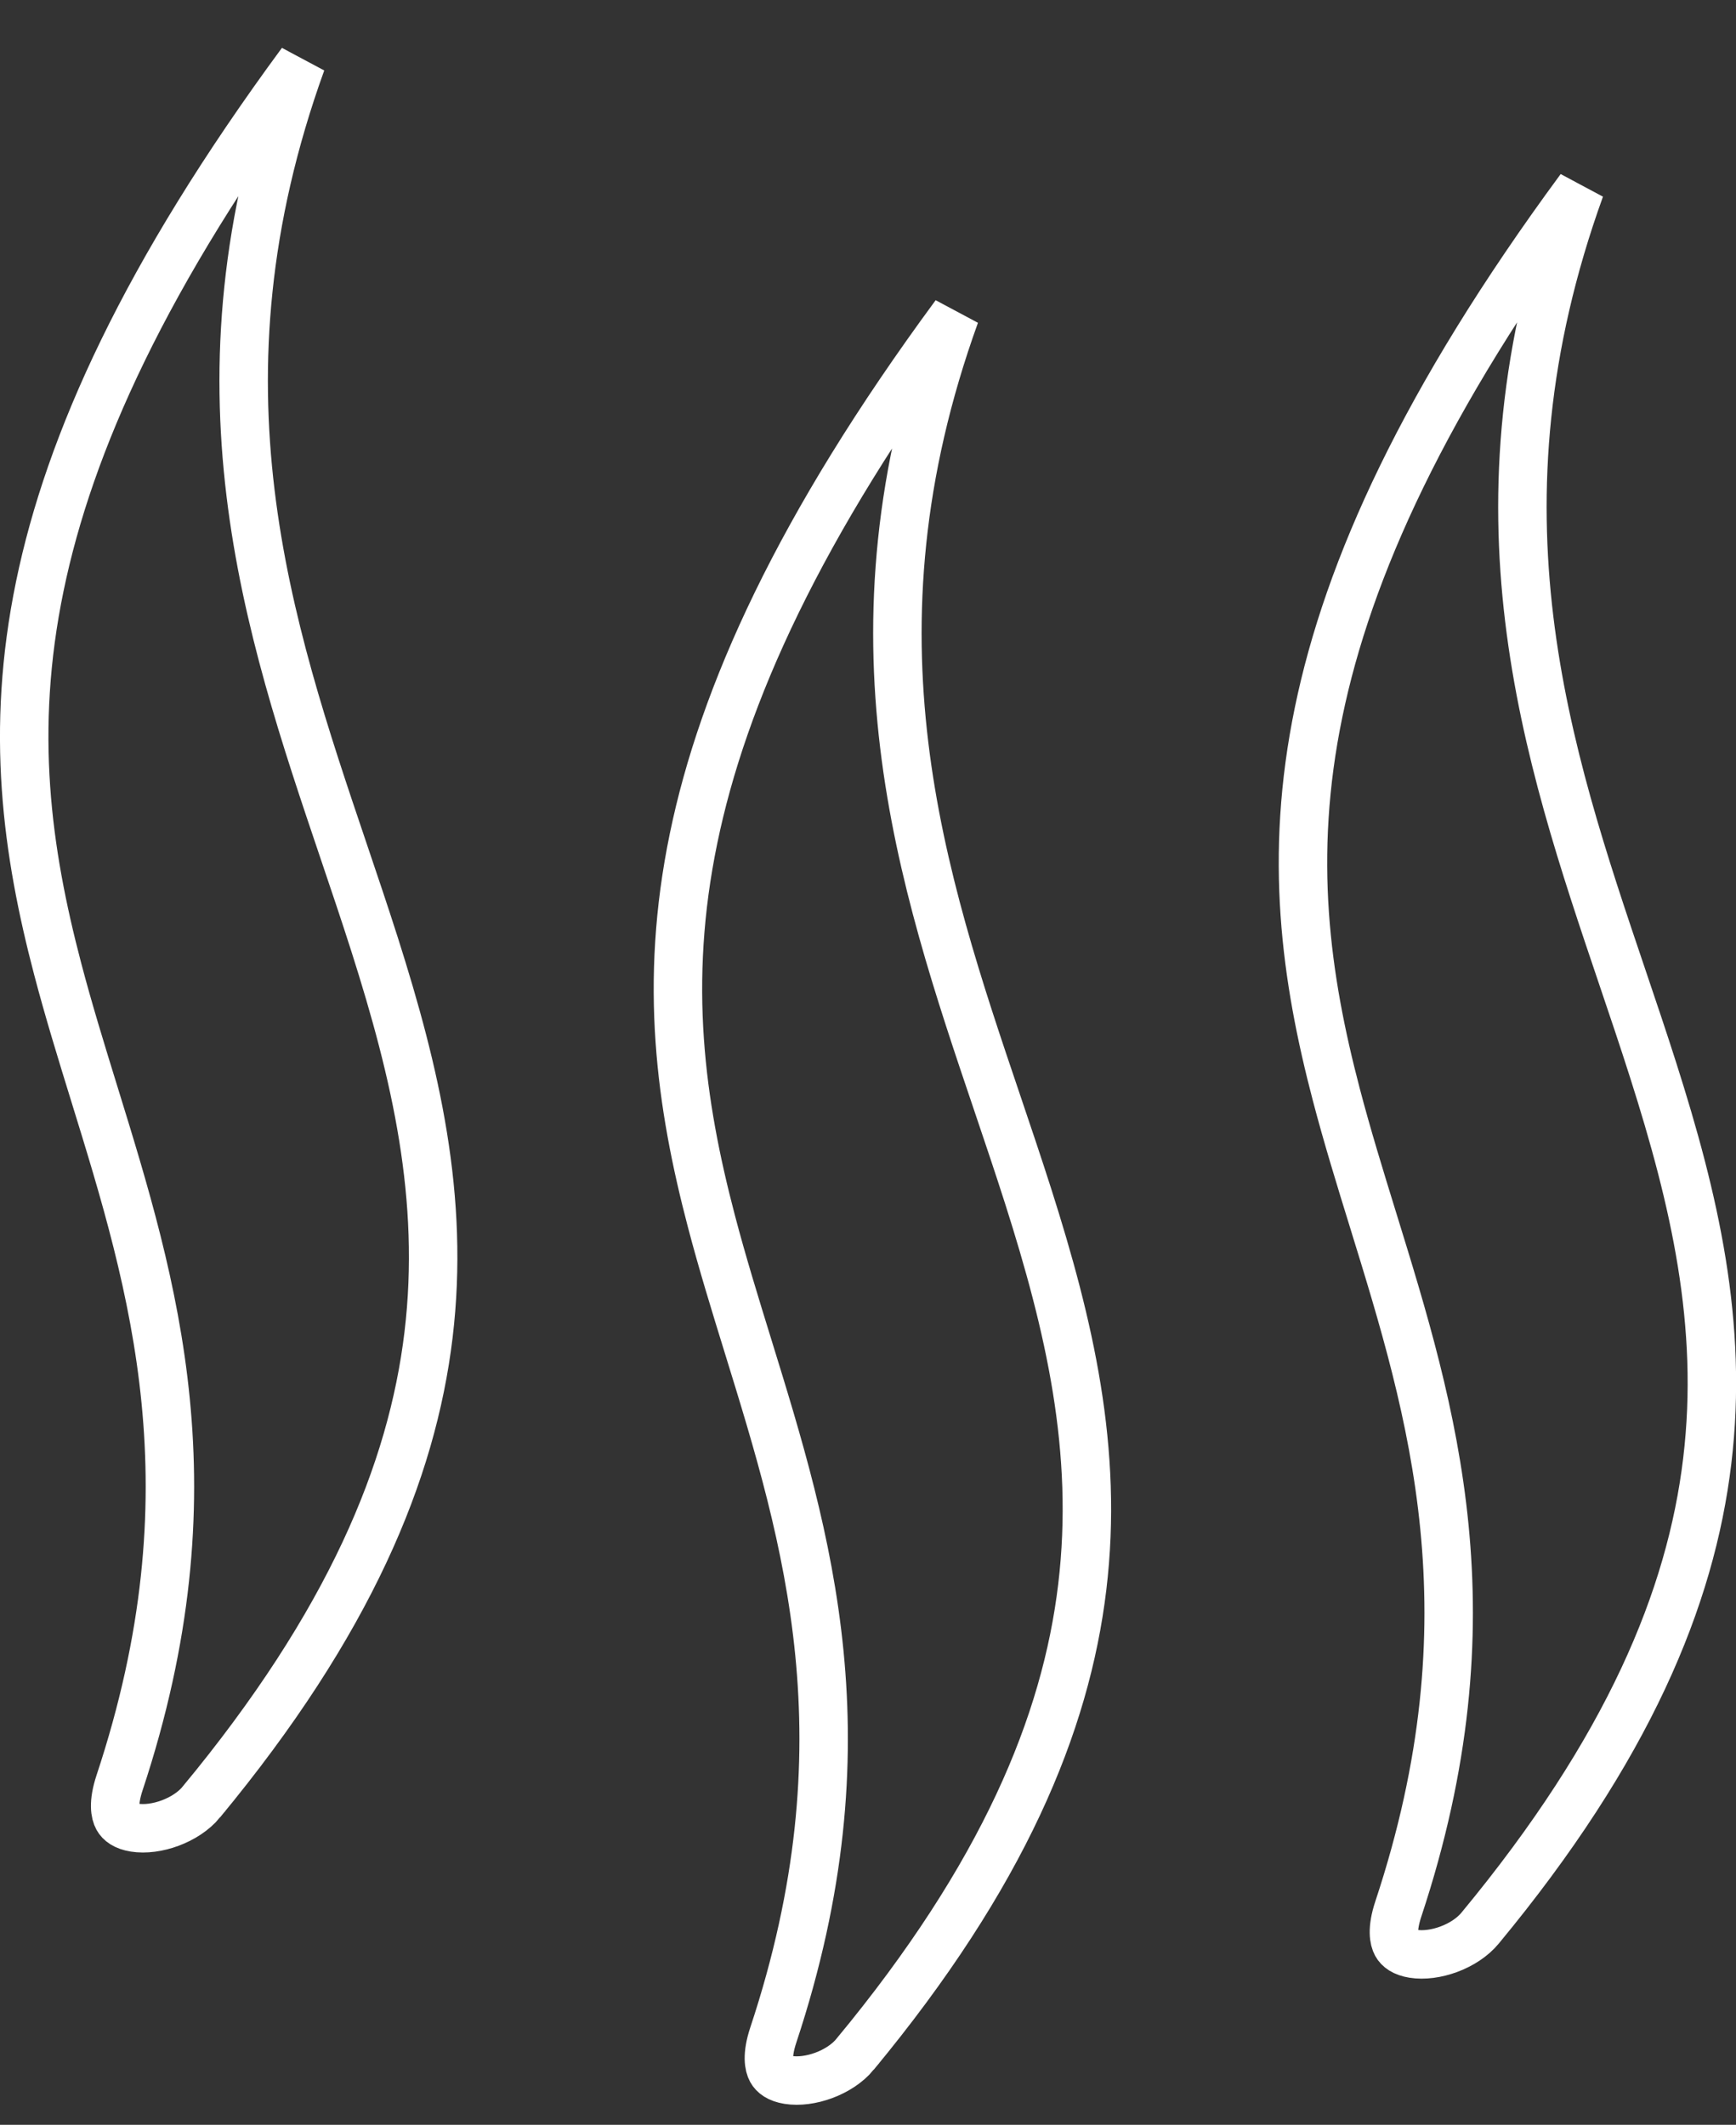
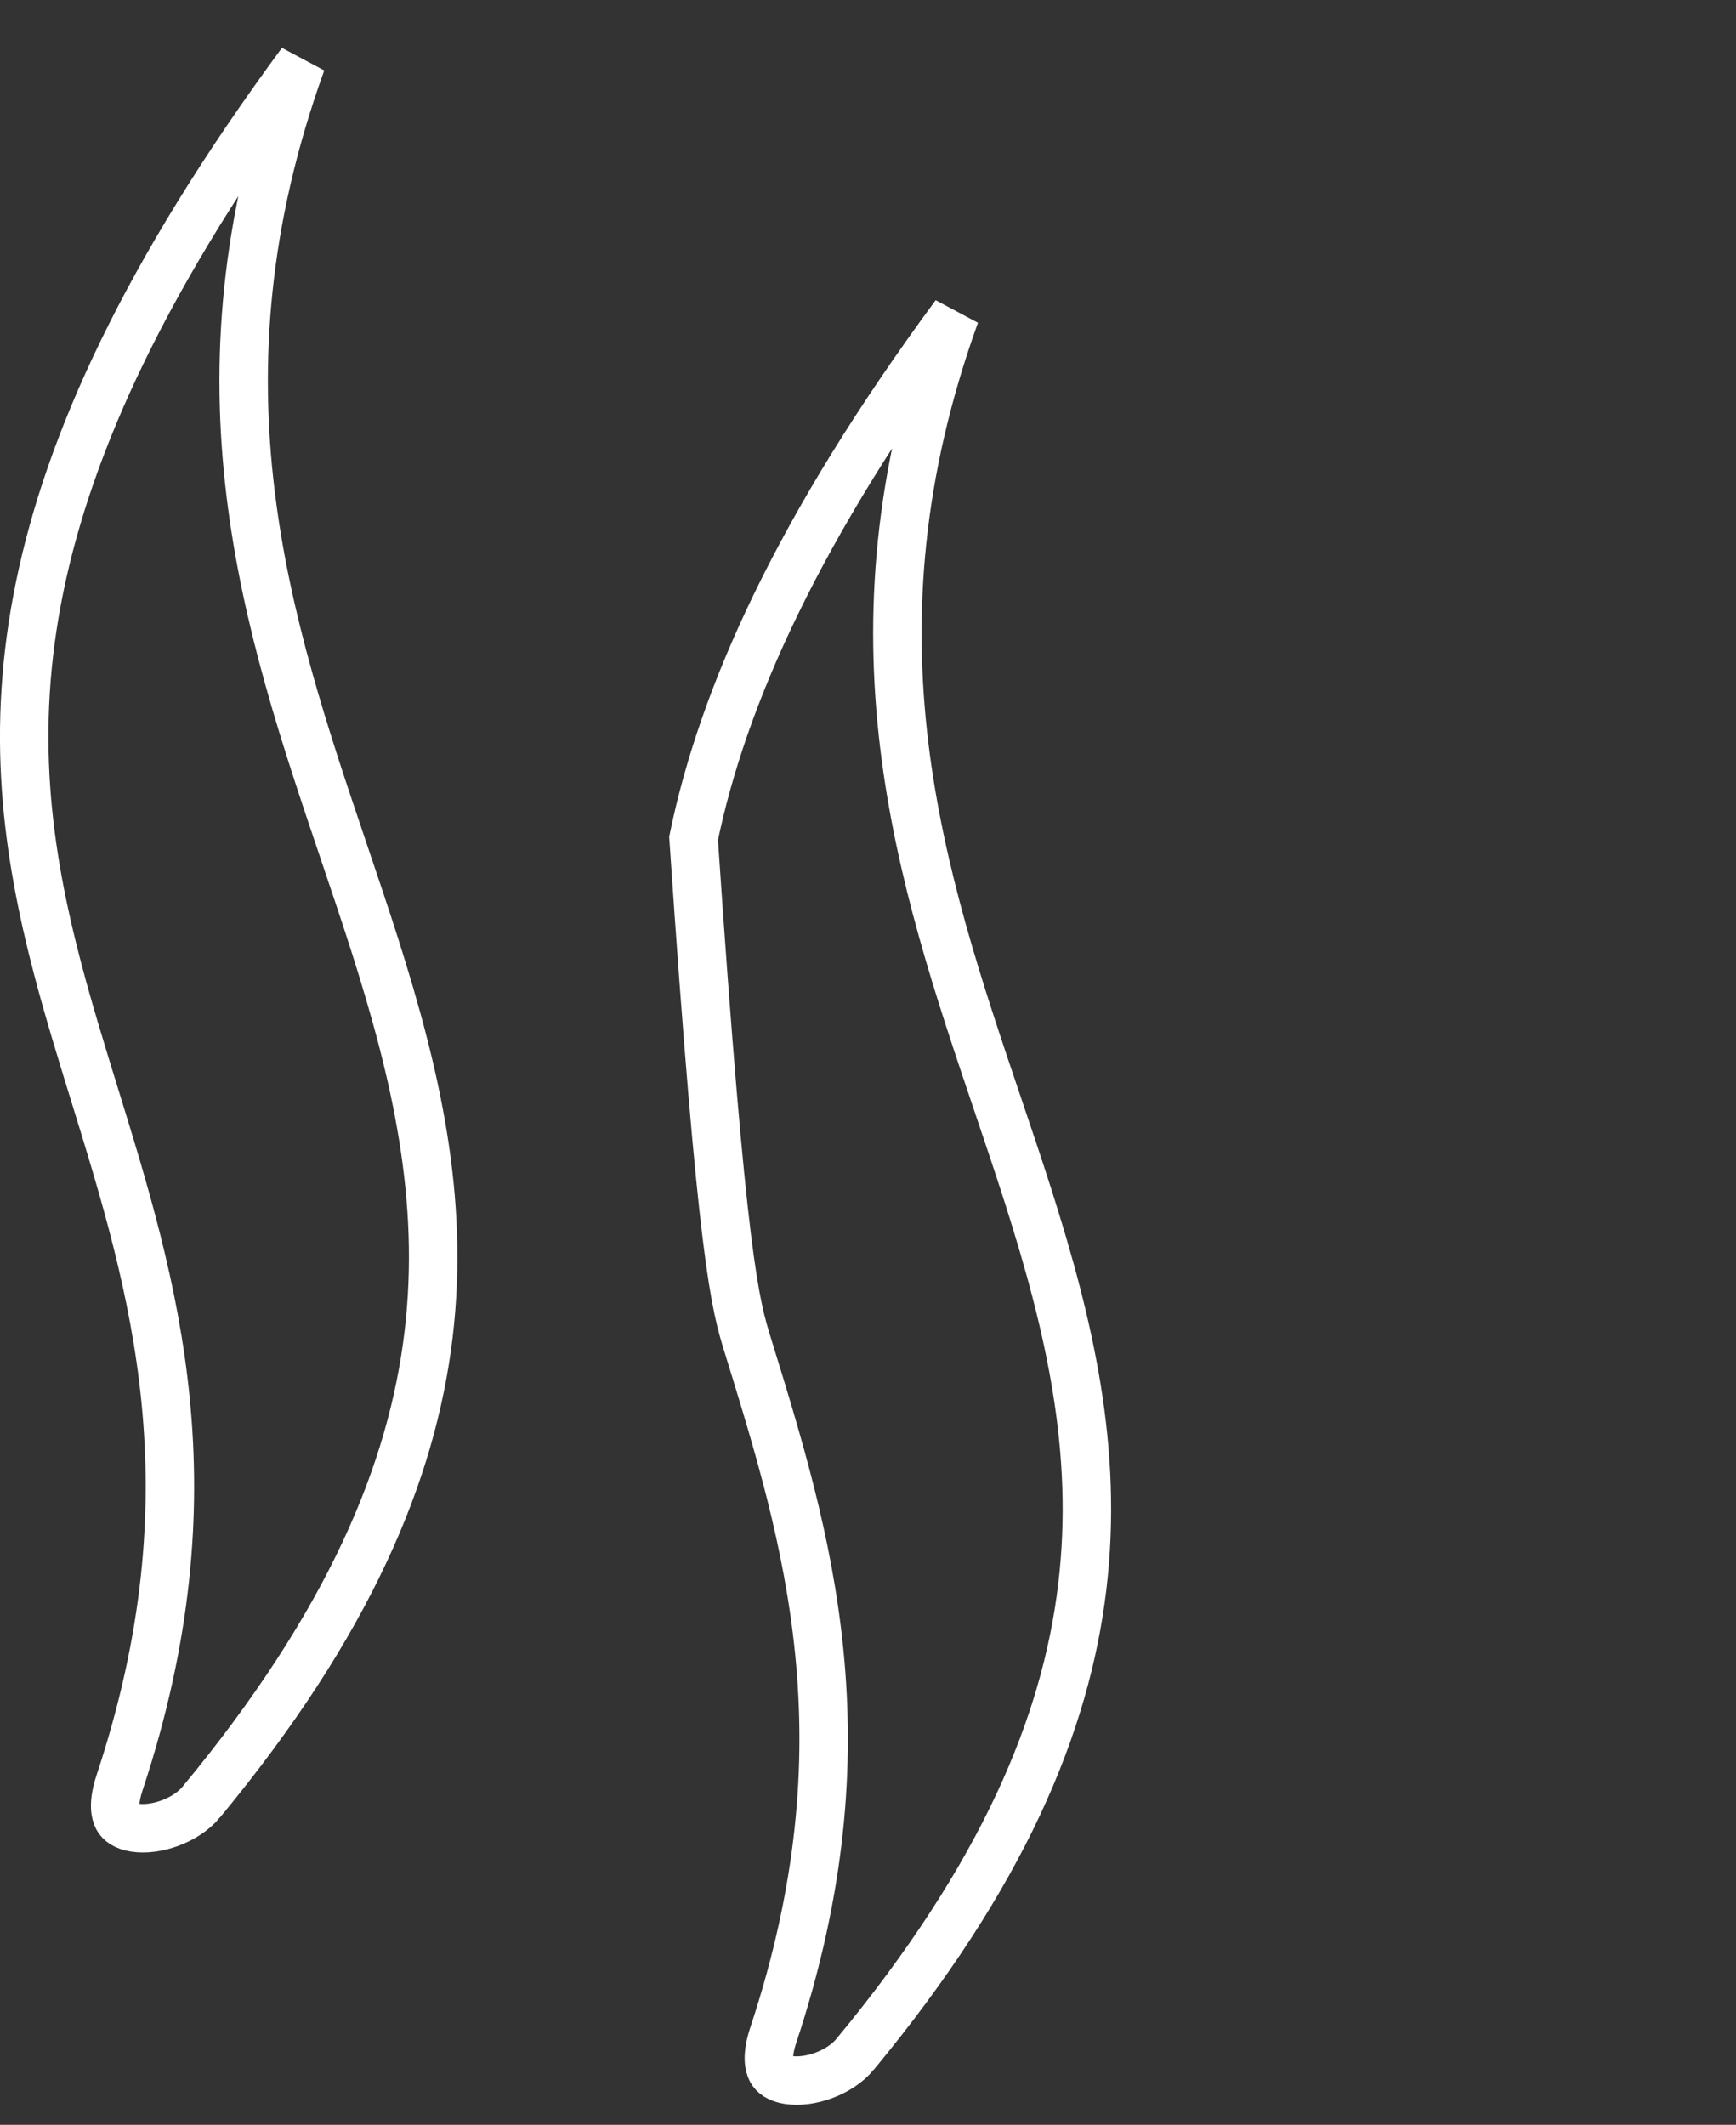
<svg xmlns="http://www.w3.org/2000/svg" width="67" height="82" viewBox="0 0 67 82" fill="none">
  <rect x="0" y="0" width="67" height="82" fill="#333333" stroke="none" />
-   <path d="M62.612 37.708C59.676 29.026 56.511 19.666 60.986 7.272C54.941 15.478 52.029 21.977 50.891 27.485C49.734 33.084 50.394 37.739 51.575 42.245C51.998 43.859 52.493 45.462 52.994 47.085C55.289 54.515 57.714 62.368 53.967 73.673C53.704 74.466 53.803 74.863 53.895 75.032C53.981 75.189 54.165 75.339 54.541 75.4C55.363 75.533 56.529 75.128 57.121 74.413L57.121 74.413C62.846 67.497 65.258 61.659 65.89 56.385C66.525 51.096 65.385 46.27 63.81 41.322C63.43 40.126 63.023 38.923 62.612 37.708Z" stroke="white" stroke-width="1.87" />
-   <path d="M38.491 42.576C35.554 33.894 32.389 24.535 36.864 12.14C30.819 20.346 27.906 26.844 26.768 32.353C25.611 37.952 26.271 42.607 27.452 47.113C27.875 48.727 28.37 50.33 28.871 51.953C31.166 59.383 33.592 67.236 29.844 78.54C29.581 79.333 29.681 79.73 29.773 79.899C29.859 80.056 30.043 80.207 30.42 80.268C31.242 80.401 32.408 79.996 33.001 79.28L33.001 79.279C38.725 72.364 41.137 66.526 41.769 61.252C42.404 55.964 41.264 51.137 39.689 46.189C39.308 44.994 38.902 43.791 38.491 42.576Z" stroke="white" stroke-width="1.87" />
+   <path d="M38.491 42.576C35.554 33.894 32.389 24.535 36.864 12.14C30.819 20.346 27.906 26.844 26.768 32.353C27.875 48.727 28.37 50.33 28.871 51.953C31.166 59.383 33.592 67.236 29.844 78.54C29.581 79.333 29.681 79.73 29.773 79.899C29.859 80.056 30.043 80.207 30.42 80.268C31.242 80.401 32.408 79.996 33.001 79.28L33.001 79.279C38.725 72.364 41.137 66.526 41.769 61.252C42.404 55.964 41.264 51.137 39.689 46.189C39.308 44.994 38.902 43.791 38.491 42.576Z" stroke="white" stroke-width="1.87" />
  <path d="M7.77 69.545L7.77 69.544C13.494 62.628 15.906 56.79 16.539 51.517C17.173 46.228 16.034 41.402 14.459 36.454C14.078 35.258 13.671 34.056 13.26 32.84C10.324 24.157 7.159 14.798 11.634 2.402C5.589 10.609 2.676 17.108 1.538 22.617C0.381 28.215 1.041 32.871 2.222 37.377C2.645 38.991 3.14 40.594 3.641 42.217C5.936 49.647 8.361 57.5 4.613 68.805C4.351 69.598 4.45 69.994 4.543 70.164C4.629 70.32 4.813 70.471 5.19 70.532C6.012 70.665 7.178 70.26 7.77 69.545Z" stroke="white" stroke-width="1.87" />
</svg>